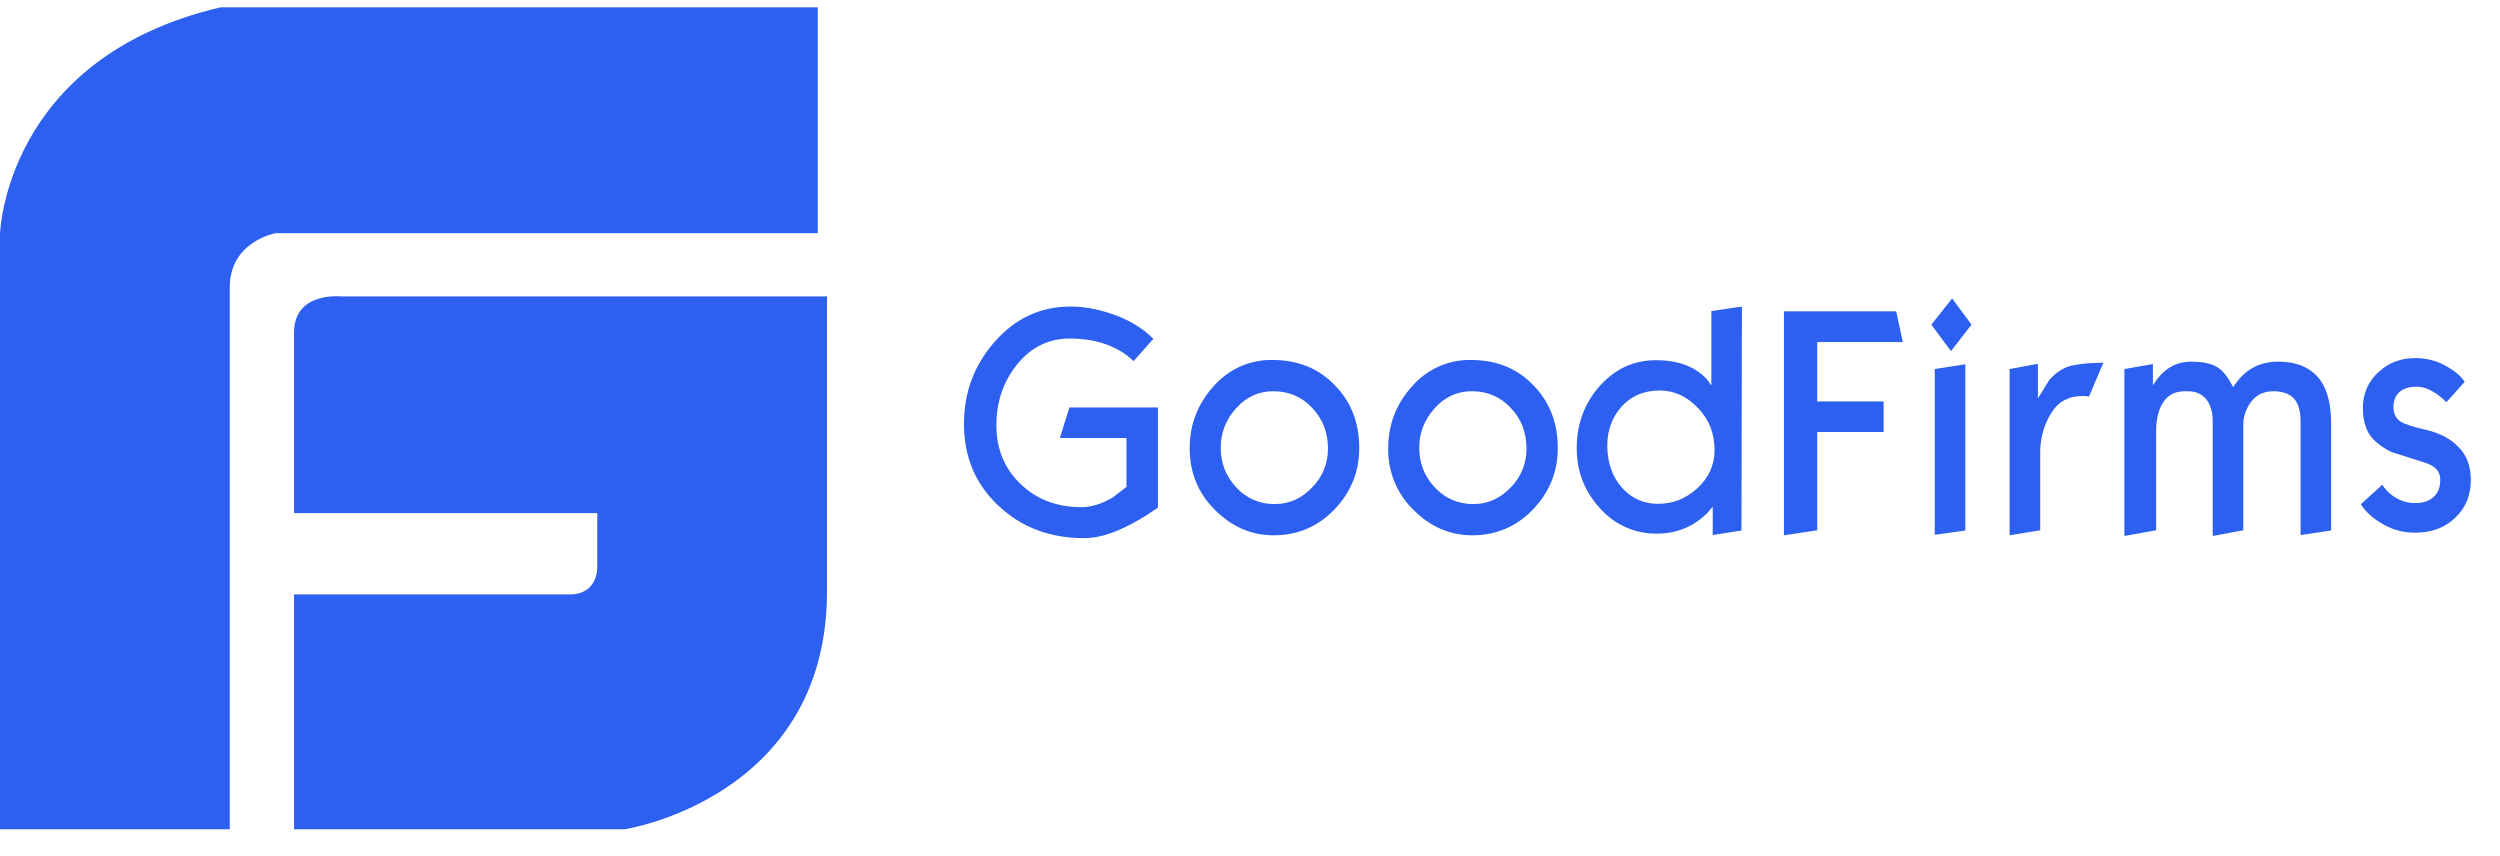
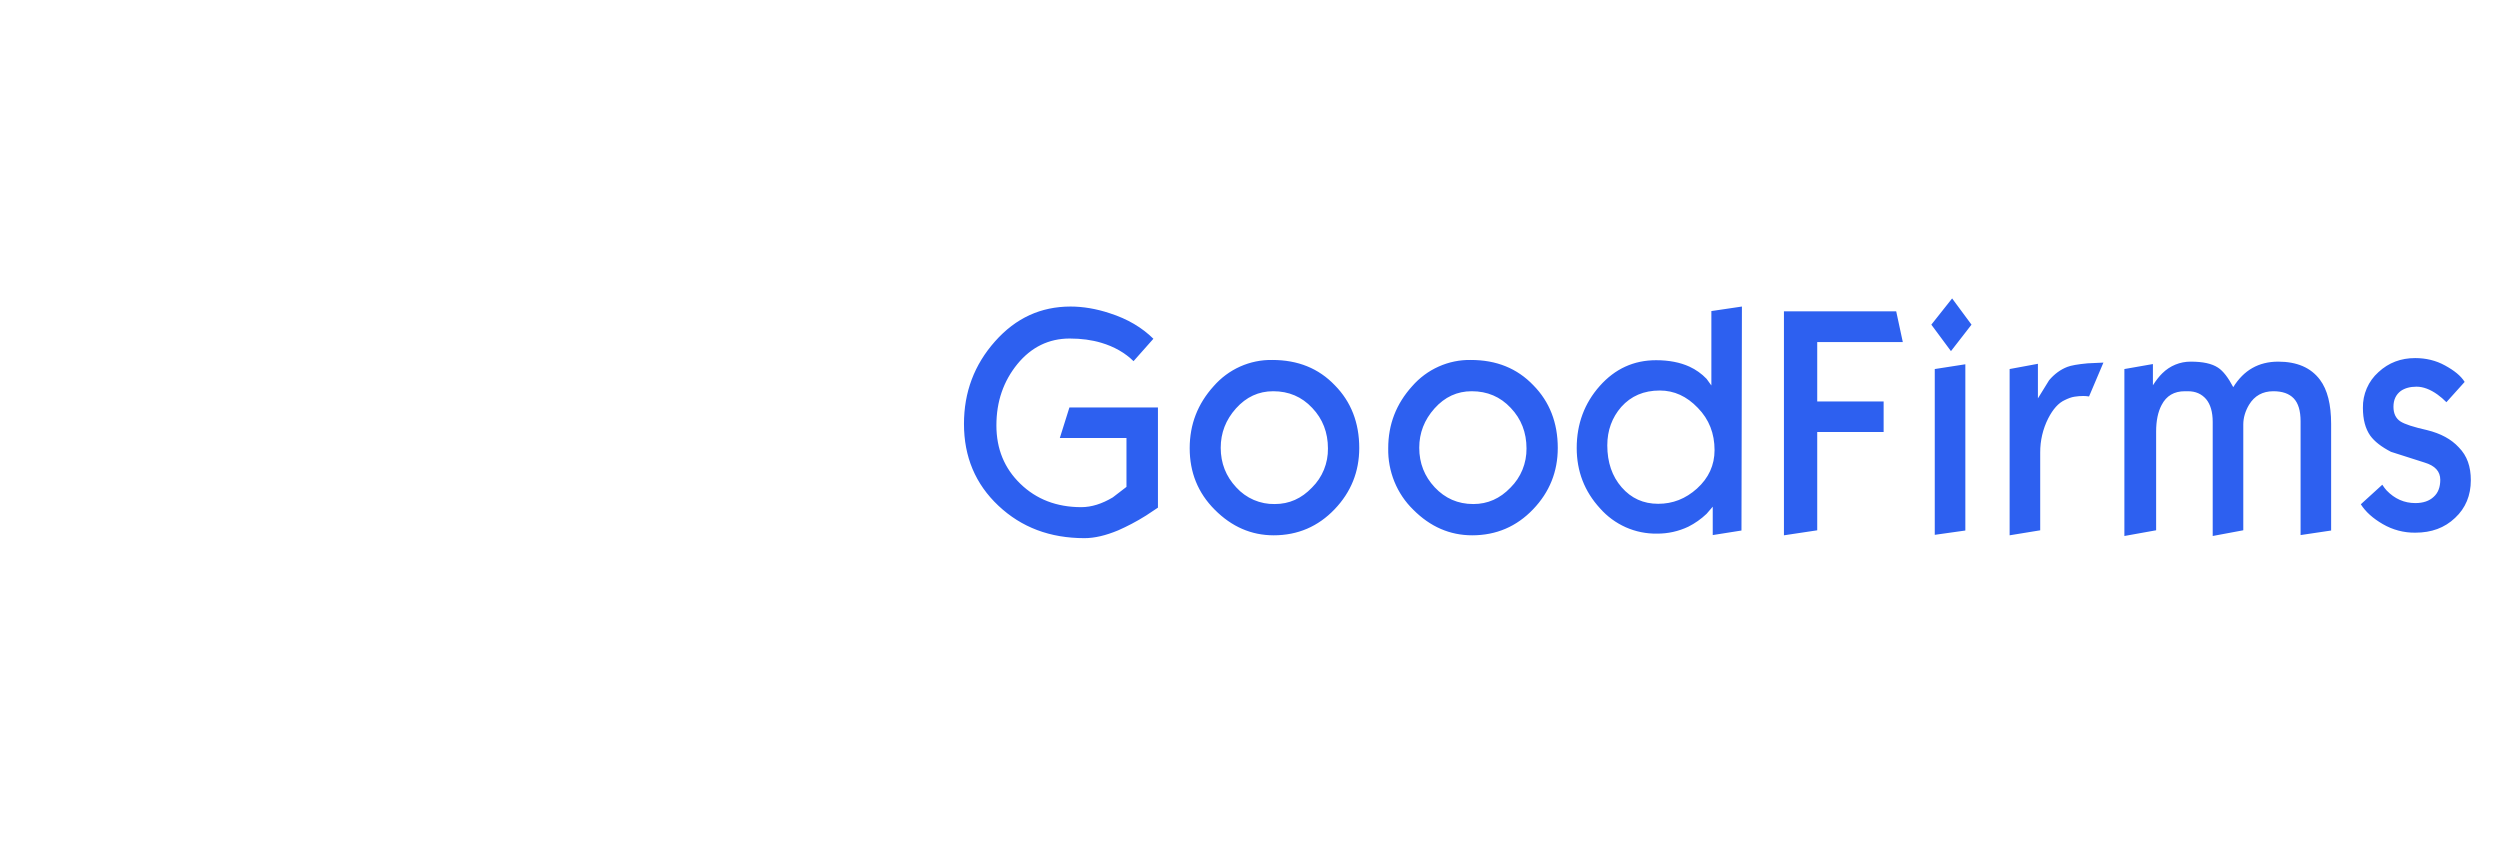
<svg xmlns="http://www.w3.org/2000/svg" width="73" height="25" viewBox="0 0 73 25" fill="none">
-   <path d="M9.927 8.654C9.927 8.654 8.586 8.522 8.586 9.709V14.983H17.441V16.566C17.441 16.566 17.467 17.357 16.636 17.357H8.586V24.214H18.246C18.246 24.214 24.094 23.317 24.148 17.357V8.654H9.927ZM23.879 0.214H6.44C0.133 1.691 0 6.834 0 6.834V24.214H6.709V8.39C6.709 7.045 8.049 6.809 8.049 6.809H23.88L23.879 0.214Z" fill="#2D60F0" />
-   <path d="M33.812 14.823L33.466 15.053C33.179 15.234 32.906 15.373 32.653 15.485C32.286 15.638 31.96 15.714 31.667 15.714C30.661 15.714 29.828 15.401 29.154 14.767C28.481 14.133 28.148 13.339 28.148 12.378C28.148 11.452 28.448 10.651 29.055 9.968C29.661 9.285 30.394 8.951 31.26 8.951C31.62 8.951 32.007 9.014 32.406 9.147C32.926 9.313 33.346 9.564 33.679 9.892L33.099 10.546C32.853 10.303 32.533 10.121 32.16 10.01C31.88 9.926 31.574 9.885 31.234 9.885C30.627 9.885 30.114 10.135 29.708 10.63C29.301 11.131 29.095 11.723 29.095 12.42C29.095 13.11 29.328 13.674 29.794 14.126C30.261 14.579 30.854 14.809 31.573 14.809C31.873 14.809 32.18 14.711 32.493 14.524L32.893 14.217V12.789H30.947L31.227 11.898H33.812V14.823ZM39.69 13.081C39.69 13.771 39.45 14.37 38.97 14.871C38.49 15.373 37.897 15.631 37.191 15.631C36.538 15.631 35.965 15.38 35.472 14.885C34.978 14.391 34.739 13.792 34.739 13.088C34.739 12.392 34.972 11.793 35.438 11.277C35.653 11.031 35.917 10.835 36.212 10.703C36.508 10.571 36.828 10.505 37.151 10.511C37.897 10.511 38.504 10.755 38.977 11.25C39.45 11.73 39.69 12.343 39.69 13.081ZM38.776 13.095C38.776 12.629 38.623 12.232 38.317 11.911C38.011 11.584 37.631 11.424 37.178 11.424C36.751 11.424 36.391 11.591 36.091 11.925C35.791 12.26 35.645 12.643 35.645 13.074C35.645 13.527 35.798 13.91 36.098 14.231C36.241 14.389 36.416 14.514 36.61 14.598C36.804 14.681 37.013 14.723 37.224 14.718C37.644 14.718 38.004 14.558 38.31 14.237C38.46 14.089 38.579 13.912 38.659 13.716C38.739 13.519 38.779 13.308 38.776 13.095ZM45.487 13.081C45.487 13.771 45.247 14.37 44.767 14.871C44.287 15.373 43.694 15.631 42.988 15.631C42.335 15.631 41.762 15.38 41.269 14.885C41.031 14.654 40.843 14.375 40.717 14.066C40.591 13.756 40.529 13.423 40.536 13.088C40.536 12.392 40.769 11.793 41.235 11.277C41.45 11.031 41.714 10.835 42.01 10.703C42.305 10.571 42.625 10.505 42.948 10.511C43.694 10.511 44.301 10.755 44.774 11.25C45.247 11.73 45.487 12.343 45.487 13.081ZM44.574 13.095C44.574 12.629 44.42 12.232 44.114 11.911C43.808 11.584 43.428 11.424 42.975 11.424C42.548 11.424 42.188 11.591 41.889 11.925C41.589 12.26 41.442 12.643 41.442 13.074C41.442 13.527 41.595 13.91 41.895 14.231C42.196 14.551 42.568 14.718 43.021 14.718C43.441 14.718 43.801 14.558 44.108 14.237C44.257 14.089 44.376 13.912 44.456 13.716C44.536 13.519 44.576 13.308 44.574 13.095ZM50.851 15.491L50.012 15.624V14.795L49.832 15.004C49.673 15.155 49.493 15.282 49.298 15.38C49.013 15.515 48.701 15.584 48.386 15.582C48.072 15.587 47.762 15.524 47.474 15.397C47.187 15.269 46.93 15.081 46.72 14.843C46.267 14.348 46.04 13.764 46.04 13.081C46.04 12.378 46.267 11.772 46.713 11.27C47.16 10.768 47.706 10.518 48.359 10.518C48.733 10.518 49.059 10.581 49.332 10.706C49.519 10.792 49.688 10.912 49.832 11.062L49.972 11.256V9.083L50.864 8.951L50.851 15.491ZM50.065 13.144C50.065 12.657 49.905 12.245 49.578 11.911C49.252 11.57 48.885 11.403 48.466 11.403C47.999 11.403 47.626 11.563 47.34 11.883C47.073 12.19 46.933 12.566 46.933 13.005C46.933 13.499 47.073 13.91 47.353 14.23C47.633 14.551 47.986 14.711 48.419 14.711C48.845 14.711 49.219 14.565 49.552 14.266C49.892 13.959 50.065 13.583 50.065 13.144ZM55.562 9.989H53.063V11.723H55.002V12.615H53.063V15.485L52.091 15.631V9.09H55.369L55.562 9.989ZM57.568 9.48L56.968 10.253L56.395 9.48L57.002 8.714L57.568 9.48ZM57.388 15.491L56.495 15.617V10.776L57.388 10.637V15.491ZM61.42 10.588L61 11.577C60.945 11.568 60.889 11.563 60.833 11.563C60.747 11.563 60.66 11.57 60.573 11.584C60.486 11.597 60.393 11.633 60.294 11.681C60.107 11.765 59.947 11.946 59.807 12.218C59.652 12.526 59.572 12.867 59.574 13.214V15.485L58.681 15.631V10.776L59.507 10.623V11.633L59.834 11.103C59.987 10.922 60.167 10.79 60.367 10.713C60.473 10.672 60.667 10.636 60.96 10.609L61.42 10.588ZM68.069 15.491L67.177 15.624V12.301C67.177 11.995 67.11 11.772 66.977 11.633C66.843 11.493 66.644 11.424 66.383 11.424C66.07 11.424 65.83 11.556 65.671 11.821C65.564 12.002 65.504 12.197 65.504 12.392V15.484L64.611 15.651V12.322C64.611 12.03 64.545 11.806 64.418 11.654C64.284 11.5 64.111 11.424 63.885 11.424H63.798C63.485 11.424 63.258 11.556 63.118 11.828C63.012 12.03 62.959 12.287 62.959 12.601V15.484L62.032 15.651V10.776L62.865 10.63V11.25C62.959 11.103 63.052 10.985 63.139 10.901C63.361 10.68 63.66 10.557 63.971 10.56C64.324 10.56 64.584 10.616 64.764 10.734C64.917 10.832 65.064 11.027 65.211 11.305C65.517 10.811 65.95 10.56 66.524 10.56C67.07 10.56 67.477 10.734 67.743 11.089C67.963 11.382 68.069 11.814 68.069 12.378V15.491ZM72.148 14.022C72.148 14.467 71.995 14.837 71.689 15.122C71.382 15.415 70.996 15.554 70.529 15.554C70.195 15.559 69.866 15.472 69.576 15.303C69.29 15.136 69.077 14.948 68.936 14.725L69.563 14.154C69.609 14.224 69.65 14.279 69.689 14.321C69.923 14.565 70.203 14.69 70.529 14.69C70.756 14.69 70.936 14.628 71.062 14.509C71.195 14.391 71.256 14.224 71.256 14.008C71.256 13.764 71.102 13.597 70.796 13.506L69.816 13.193C69.536 13.047 69.336 12.893 69.21 12.719C69.07 12.517 68.997 12.252 68.997 11.911C68.993 11.714 69.032 11.518 69.11 11.338C69.188 11.158 69.304 10.997 69.45 10.867C69.75 10.588 70.109 10.456 70.522 10.456C70.836 10.456 71.129 10.525 71.395 10.672C71.662 10.818 71.855 10.971 71.968 11.152L71.435 11.744C71.355 11.662 71.268 11.588 71.176 11.521C70.962 11.368 70.756 11.291 70.563 11.291C70.376 11.291 70.223 11.333 70.103 11.416C69.963 11.521 69.889 11.674 69.889 11.877C69.889 12.072 69.956 12.218 70.096 12.308C70.216 12.385 70.469 12.469 70.869 12.559C71.269 12.657 71.576 12.824 71.795 13.061C72.042 13.311 72.148 13.625 72.148 14.022Z" fill="#2D60F0" />
+   <path d="M33.812 14.823L33.466 15.053C33.179 15.234 32.906 15.373 32.653 15.485C32.286 15.638 31.96 15.714 31.667 15.714C30.661 15.714 29.828 15.401 29.154 14.767C28.481 14.133 28.148 13.339 28.148 12.378C28.148 11.452 28.448 10.651 29.055 9.968C29.661 9.285 30.394 8.951 31.26 8.951C31.62 8.951 32.007 9.014 32.406 9.147C32.926 9.313 33.346 9.564 33.679 9.892L33.099 10.546C32.853 10.303 32.533 10.121 32.16 10.01C31.88 9.926 31.574 9.885 31.234 9.885C30.627 9.885 30.114 10.135 29.708 10.63C29.301 11.131 29.095 11.723 29.095 12.42C29.095 13.11 29.328 13.674 29.794 14.126C30.261 14.579 30.854 14.809 31.573 14.809C31.873 14.809 32.18 14.711 32.493 14.524L32.893 14.217V12.789H30.947L31.227 11.898H33.812V14.823ZM39.69 13.081C39.69 13.771 39.45 14.37 38.97 14.871C38.49 15.373 37.897 15.631 37.191 15.631C36.538 15.631 35.965 15.38 35.472 14.885C34.978 14.391 34.739 13.792 34.739 13.088C34.739 12.392 34.972 11.793 35.438 11.277C35.653 11.031 35.917 10.835 36.212 10.703C36.508 10.571 36.828 10.505 37.151 10.511C37.897 10.511 38.504 10.755 38.977 11.25C39.45 11.73 39.69 12.343 39.69 13.081ZM38.776 13.095C38.776 12.629 38.623 12.232 38.317 11.911C38.011 11.584 37.631 11.424 37.178 11.424C36.751 11.424 36.391 11.591 36.091 11.925C35.791 12.26 35.645 12.643 35.645 13.074C35.645 13.527 35.798 13.91 36.098 14.231C36.241 14.389 36.416 14.514 36.61 14.598C36.804 14.681 37.013 14.723 37.224 14.718C37.644 14.718 38.004 14.558 38.31 14.237C38.46 14.089 38.579 13.912 38.659 13.716C38.739 13.519 38.779 13.308 38.776 13.095ZM45.487 13.081C45.487 13.771 45.247 14.37 44.767 14.871C44.287 15.373 43.694 15.631 42.988 15.631C42.335 15.631 41.762 15.38 41.269 14.885C41.031 14.654 40.843 14.375 40.717 14.066C40.591 13.756 40.529 13.423 40.536 13.088C40.536 12.392 40.769 11.793 41.235 11.277C41.45 11.031 41.714 10.835 42.01 10.703C42.305 10.571 42.625 10.505 42.948 10.511C43.694 10.511 44.301 10.755 44.774 11.25C45.247 11.73 45.487 12.343 45.487 13.081ZM44.574 13.095C44.574 12.629 44.42 12.232 44.114 11.911C43.808 11.584 43.428 11.424 42.975 11.424C42.548 11.424 42.188 11.591 41.889 11.925C41.589 12.26 41.442 12.643 41.442 13.074C41.442 13.527 41.595 13.91 41.895 14.231C42.196 14.551 42.568 14.718 43.021 14.718C43.441 14.718 43.801 14.558 44.108 14.237C44.257 14.089 44.376 13.912 44.456 13.716C44.536 13.519 44.576 13.308 44.574 13.095ZM50.851 15.491L50.012 15.624V14.795L49.832 15.004C49.673 15.155 49.493 15.282 49.298 15.38C49.013 15.515 48.701 15.584 48.386 15.582C48.072 15.587 47.762 15.524 47.474 15.397C47.187 15.269 46.93 15.081 46.72 14.843C46.267 14.348 46.04 13.764 46.04 13.081C46.04 12.378 46.267 11.772 46.713 11.27C47.16 10.768 47.706 10.518 48.359 10.518C48.733 10.518 49.059 10.581 49.332 10.706C49.519 10.792 49.688 10.912 49.832 11.062L49.972 11.256V9.083L50.864 8.951L50.851 15.491ZM50.065 13.144C50.065 12.657 49.905 12.245 49.578 11.911C49.252 11.57 48.885 11.403 48.466 11.403C47.999 11.403 47.626 11.563 47.34 11.883C47.073 12.19 46.933 12.566 46.933 13.005C46.933 13.499 47.073 13.91 47.353 14.23C47.633 14.551 47.986 14.711 48.419 14.711C48.845 14.711 49.219 14.565 49.552 14.266C49.892 13.959 50.065 13.583 50.065 13.144ZM55.562 9.989H53.063V11.723H55.002V12.615H53.063V15.485L52.091 15.631V9.09H55.369L55.562 9.989M57.568 9.48L56.968 10.253L56.395 9.48L57.002 8.714L57.568 9.48ZM57.388 15.491L56.495 15.617V10.776L57.388 10.637V15.491ZM61.42 10.588L61 11.577C60.945 11.568 60.889 11.563 60.833 11.563C60.747 11.563 60.66 11.57 60.573 11.584C60.486 11.597 60.393 11.633 60.294 11.681C60.107 11.765 59.947 11.946 59.807 12.218C59.652 12.526 59.572 12.867 59.574 13.214V15.485L58.681 15.631V10.776L59.507 10.623V11.633L59.834 11.103C59.987 10.922 60.167 10.79 60.367 10.713C60.473 10.672 60.667 10.636 60.96 10.609L61.42 10.588ZM68.069 15.491L67.177 15.624V12.301C67.177 11.995 67.11 11.772 66.977 11.633C66.843 11.493 66.644 11.424 66.383 11.424C66.07 11.424 65.83 11.556 65.671 11.821C65.564 12.002 65.504 12.197 65.504 12.392V15.484L64.611 15.651V12.322C64.611 12.03 64.545 11.806 64.418 11.654C64.284 11.5 64.111 11.424 63.885 11.424H63.798C63.485 11.424 63.258 11.556 63.118 11.828C63.012 12.03 62.959 12.287 62.959 12.601V15.484L62.032 15.651V10.776L62.865 10.63V11.25C62.959 11.103 63.052 10.985 63.139 10.901C63.361 10.68 63.66 10.557 63.971 10.56C64.324 10.56 64.584 10.616 64.764 10.734C64.917 10.832 65.064 11.027 65.211 11.305C65.517 10.811 65.95 10.56 66.524 10.56C67.07 10.56 67.477 10.734 67.743 11.089C67.963 11.382 68.069 11.814 68.069 12.378V15.491ZM72.148 14.022C72.148 14.467 71.995 14.837 71.689 15.122C71.382 15.415 70.996 15.554 70.529 15.554C70.195 15.559 69.866 15.472 69.576 15.303C69.29 15.136 69.077 14.948 68.936 14.725L69.563 14.154C69.609 14.224 69.65 14.279 69.689 14.321C69.923 14.565 70.203 14.69 70.529 14.69C70.756 14.69 70.936 14.628 71.062 14.509C71.195 14.391 71.256 14.224 71.256 14.008C71.256 13.764 71.102 13.597 70.796 13.506L69.816 13.193C69.536 13.047 69.336 12.893 69.21 12.719C69.07 12.517 68.997 12.252 68.997 11.911C68.993 11.714 69.032 11.518 69.11 11.338C69.188 11.158 69.304 10.997 69.45 10.867C69.75 10.588 70.109 10.456 70.522 10.456C70.836 10.456 71.129 10.525 71.395 10.672C71.662 10.818 71.855 10.971 71.968 11.152L71.435 11.744C71.355 11.662 71.268 11.588 71.176 11.521C70.962 11.368 70.756 11.291 70.563 11.291C70.376 11.291 70.223 11.333 70.103 11.416C69.963 11.521 69.889 11.674 69.889 11.877C69.889 12.072 69.956 12.218 70.096 12.308C70.216 12.385 70.469 12.469 70.869 12.559C71.269 12.657 71.576 12.824 71.795 13.061C72.042 13.311 72.148 13.625 72.148 14.022Z" fill="#2D60F0" />
</svg>